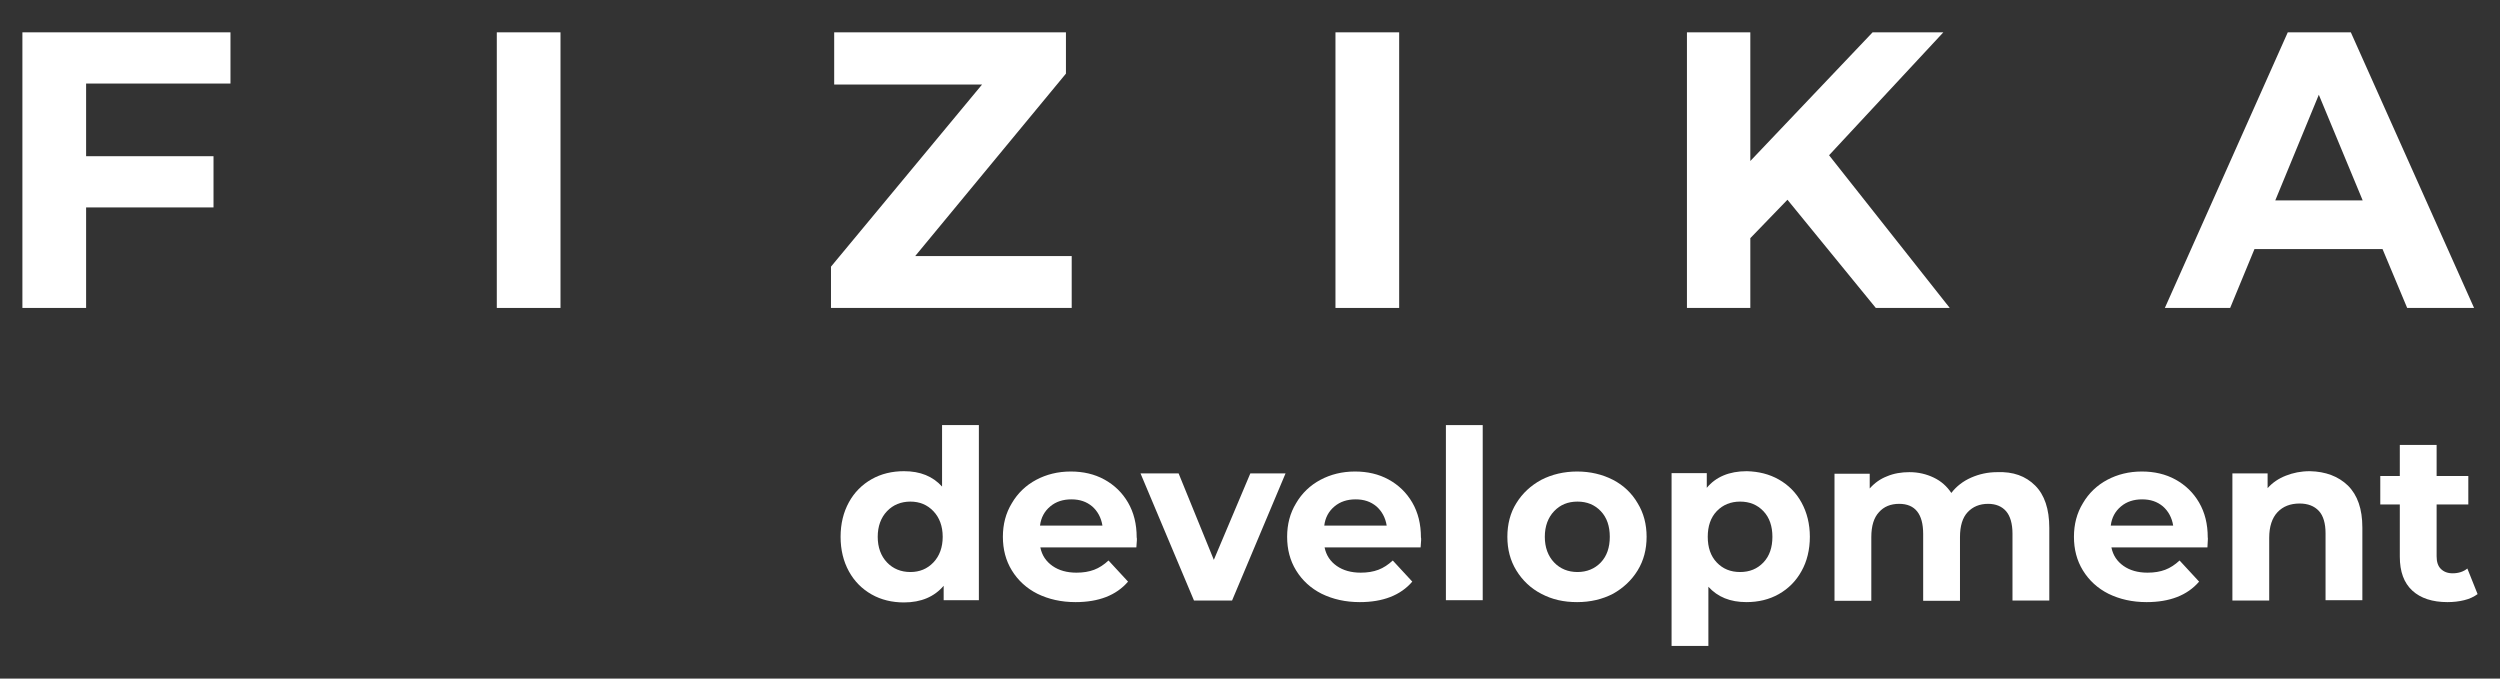
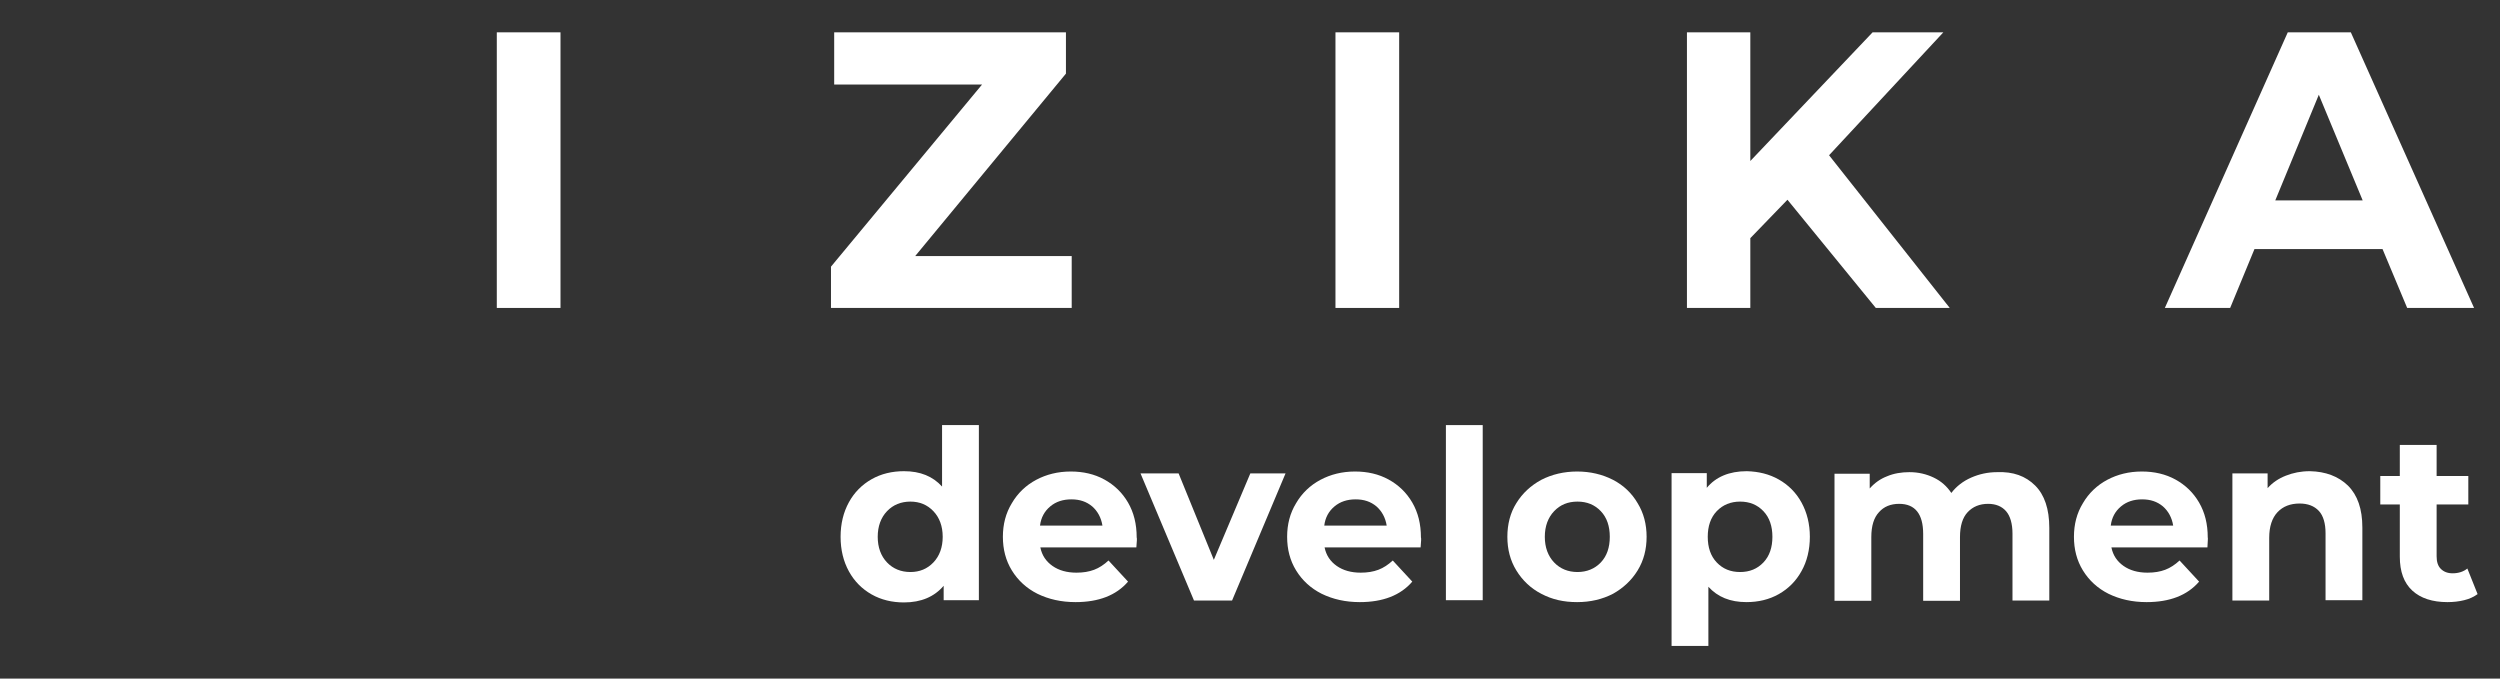
<svg xmlns="http://www.w3.org/2000/svg" version="1.1" id="Слой_1" x="0px" y="0px" viewBox="0 0 781 212" style="enable-background:new 0 0 781 212;" xml:space="preserve">
  <rect x="0" y="0" width="781" height="212" fill="#333333" stroke="none" />
  <style type="text/css"> .st0{fill:#FFFFFF;} </style>
  <g>
    <g id="FIZIKA_00000144319383691670245030000011842938468788041628_">
-       <path class="st0" d="M26.9,26.1v22.7h39.8v16H26.9v31.4H7V10.1h65v16H26.9z" />
      <path class="st0" d="M155.2,10.1h19.9v86.1h-19.9V10.1z" />
      <path class="st0" d="M334.8,80v16.2h-75.2V83.3l47.2-56.9h-46.2V10.1h72.4v12.9L285.9,80H334.8z" />
      <path class="st0" d="M417.2,10.1h19.9v86.1h-19.9V10.1z" />
      <path class="st0" d="M558.4,62.4l-11.6,12v21.8h-19.8V10.1h19.8v40.2L585,10.1h22.1l-35.7,38.4l37.7,47.7H586L558.4,62.4z" />
      <path class="st0" d="M744.3,77.8h-40l-7.6,18.4h-20.4l38.4-86.1h19.7l38.5,86.1H752L744.3,77.8z M738.1,62.6l-13.7-33l-13.6,33 H738.1z" />
    </g>
    <g id="DEVELOPMENT_00000012470735253129247880000006219583540511561858_">
      <path class="st0" d="M305.8,132.8v54.7h-11V183c-2.9,3.4-7,5.2-12.4,5.2c-3.7,0-7.1-0.8-10.1-2.5c-3-1.7-5.4-4.1-7.1-7.2 c-1.7-3.1-2.6-6.7-2.6-10.8s0.9-7.7,2.6-10.8c1.7-3.1,4.1-5.5,7.1-7.2c3-1.7,6.4-2.5,10.1-2.5c5.1,0,9,1.6,11.9,4.8v-19.2H305.8z M291.6,175.7c1.9-2,2.9-4.7,2.9-8s-1-6-2.9-8c-1.9-2-4.3-3-7.2-3c-2.9,0-5.4,1-7.3,3c-1.9,2-2.9,4.7-2.9,8s1,6,2.9,8 c1.9,2,4.4,3,7.3,3C287.3,178.7,289.7,177.7,291.6,175.7z" />
      <path class="st0" d="M355,171h-30c0.5,2.5,1.8,4.4,3.8,5.8c2,1.4,4.5,2.1,7.5,2.1c2.1,0,3.9-0.3,5.5-0.9c1.6-0.6,3.1-1.6,4.5-2.9 l6.1,6.6c-3.7,4.3-9.2,6.4-16.4,6.4c-4.5,0-8.4-0.9-11.9-2.6c-3.4-1.7-6.1-4.2-8-7.3c-1.9-3.1-2.8-6.6-2.8-10.5 c0-3.9,0.9-7.4,2.8-10.5c1.8-3.1,4.4-5.6,7.6-7.3c3.2-1.7,6.8-2.6,10.8-2.6c3.9,0,7.4,0.8,10.5,2.5c3.1,1.7,5.6,4.1,7.4,7.2 c1.8,3.1,2.7,6.7,2.7,10.9C355.2,168,355.2,169,355,171z M328.1,158.2c-1.8,1.5-2.9,3.5-3.2,6h19.5c-0.4-2.5-1.5-4.5-3.2-6 c-1.8-1.5-3.9-2.2-6.5-2.2C332.1,156,329.9,156.7,328.1,158.2z" />
      <path class="st0" d="M401.6,147.9l-16.7,39.7h-11.9l-16.7-39.7h11.9l11,27l11.4-27H401.6z" />
      <path class="st0" d="M443.8,171h-30c0.5,2.5,1.8,4.4,3.8,5.8c2,1.4,4.5,2.1,7.5,2.1c2.1,0,3.9-0.3,5.5-0.9 c1.6-0.6,3.1-1.6,4.5-2.9l6.1,6.6c-3.7,4.3-9.2,6.4-16.4,6.4c-4.5,0-8.4-0.9-11.9-2.6c-3.4-1.7-6.1-4.2-8-7.3 c-1.9-3.1-2.8-6.6-2.8-10.5c0-3.9,0.9-7.4,2.8-10.5c1.8-3.1,4.4-5.6,7.6-7.3c3.2-1.7,6.8-2.6,10.8-2.6c3.9,0,7.4,0.8,10.5,2.5 c3.1,1.7,5.6,4.1,7.4,7.2c1.8,3.1,2.7,6.7,2.7,10.9C444,168,444,169,443.8,171z M416.9,158.2c-1.8,1.5-2.9,3.5-3.2,6h19.5 c-0.4-2.5-1.5-4.5-3.2-6c-1.8-1.5-3.9-2.2-6.5-2.2C420.9,156,418.7,156.7,416.9,158.2z" />
      <path class="st0" d="M451.7,132.8h11.5v54.7h-11.5V132.8z" />
      <path class="st0" d="M481.5,185.5c-3.3-1.7-5.9-4.2-7.8-7.3c-1.9-3.1-2.8-6.6-2.8-10.5s0.9-7.5,2.8-10.5c1.9-3.1,4.5-5.5,7.8-7.3 c3.3-1.7,7.1-2.6,11.2-2.6s7.9,0.9,11.2,2.6c3.3,1.7,5.9,4.2,7.7,7.3c1.9,3.1,2.8,6.6,2.8,10.5s-0.9,7.4-2.8,10.5 c-1.9,3.1-4.5,5.5-7.7,7.3c-3.3,1.7-7,2.6-11.2,2.6S484.9,187.3,481.5,185.5z M500.1,175.7c1.9-2,2.8-4.7,2.8-8s-0.9-6-2.8-8 c-1.9-2-4.3-3-7.3-3s-5.4,1-7.3,3c-1.9,2-2.9,4.7-2.9,8s1,6,2.9,8c1.9,2,4.4,3,7.3,3S498.2,177.7,500.1,175.7z" />
      <path class="st0" d="M555.7,149.8c3,1.7,5.4,4.1,7.1,7.2c1.7,3.1,2.6,6.7,2.6,10.7s-0.9,7.7-2.6,10.7c-1.7,3.1-4.1,5.5-7.1,7.2 c-3,1.7-6.4,2.5-10.1,2.5c-5.1,0-9-1.6-11.9-4.8v18.5h-11.5v-54h11v4.6c2.8-3.4,7-5.2,12.5-5.2 C549.4,147.3,552.7,148.1,555.7,149.8z M550.9,175.7c1.9-2,2.8-4.7,2.8-8s-0.9-6-2.8-8c-1.9-2-4.3-3-7.3-3c-2.9,0-5.4,1-7.3,3 c-1.9,2-2.8,4.7-2.8,8s0.9,6,2.8,8c1.9,2,4.3,3,7.3,3C546.6,178.7,549,177.7,550.9,175.7z" />
      <path class="st0" d="M635.8,151.7c2.9,2.9,4.4,7.3,4.4,13.2v22.7h-11.5v-20.9c0-3.1-0.7-5.5-2-7c-1.3-1.5-3.2-2.3-5.6-2.3 c-2.7,0-4.8,0.9-6.4,2.6c-1.6,1.7-2.4,4.3-2.4,7.8v19.9h-11.5v-20.9c0-6.2-2.5-9.4-7.5-9.4c-2.7,0-4.8,0.9-6.3,2.6 c-1.6,1.7-2.4,4.3-2.4,7.8v19.9h-11.5v-39.7h11v4.6c1.5-1.7,3.3-3,5.4-3.8c2.1-0.9,4.5-1.3,7-1.3c2.8,0,5.3,0.6,7.6,1.7 c2.3,1.1,4.1,2.7,5.5,4.8c1.6-2.1,3.7-3.7,6.2-4.8c2.5-1.1,5.2-1.7,8.1-1.7C628.9,147.3,632.8,148.7,635.8,151.7z" />
      <path class="st0" d="M689.6,171h-30c0.5,2.5,1.8,4.4,3.8,5.8c2,1.4,4.5,2.1,7.5,2.1c2.1,0,3.9-0.3,5.5-0.9 c1.6-0.6,3.1-1.6,4.5-2.9l6.1,6.6c-3.7,4.3-9.2,6.4-16.4,6.4c-4.5,0-8.4-0.9-11.9-2.6c-3.4-1.7-6.1-4.2-8-7.3 c-1.9-3.1-2.8-6.6-2.8-10.5c0-3.9,0.9-7.4,2.8-10.5c1.8-3.1,4.4-5.6,7.6-7.3c3.2-1.7,6.8-2.6,10.8-2.6c3.9,0,7.4,0.8,10.5,2.5 c3.1,1.7,5.6,4.1,7.4,7.2c1.8,3.1,2.7,6.7,2.7,10.9C689.8,168,689.7,169,689.6,171z M662.6,158.2c-1.8,1.5-2.9,3.5-3.2,6h19.5 c-0.4-2.5-1.5-4.5-3.2-6c-1.8-1.5-3.9-2.2-6.5-2.2C666.6,156,664.4,156.7,662.6,158.2z" />
      <path class="st0" d="M733.5,151.7c3,3,4.5,7.3,4.5,13.1v22.7h-11.5v-20.9c0-3.1-0.7-5.5-2.1-7c-1.4-1.5-3.4-2.3-6-2.3 c-2.9,0-5.2,0.9-6.9,2.7c-1.7,1.8-2.6,4.5-2.6,8v19.6h-11.5v-39.7h11v4.6c1.5-1.7,3.4-3,5.7-3.9c2.3-0.9,4.7-1.4,7.5-1.4 C726.5,147.3,730.5,148.8,733.5,151.7z" />
      <path class="st0" d="M774,185.6c-1.1,0.8-2.5,1.5-4.2,1.9c-1.6,0.4-3.4,0.6-5.2,0.6c-4.7,0-8.4-1.2-11-3.6 c-2.6-2.4-3.9-5.9-3.9-10.6v-16.3h-6.1v-8.9h6.1v-9.7h11.5v9.7h9.9v8.9h-9.9v16.2c0,1.7,0.4,3,1.3,3.9c0.9,0.9,2.1,1.4,3.7,1.4 c1.8,0,3.4-0.5,4.6-1.5L774,185.6z" />
    </g>
  </g>
</svg>